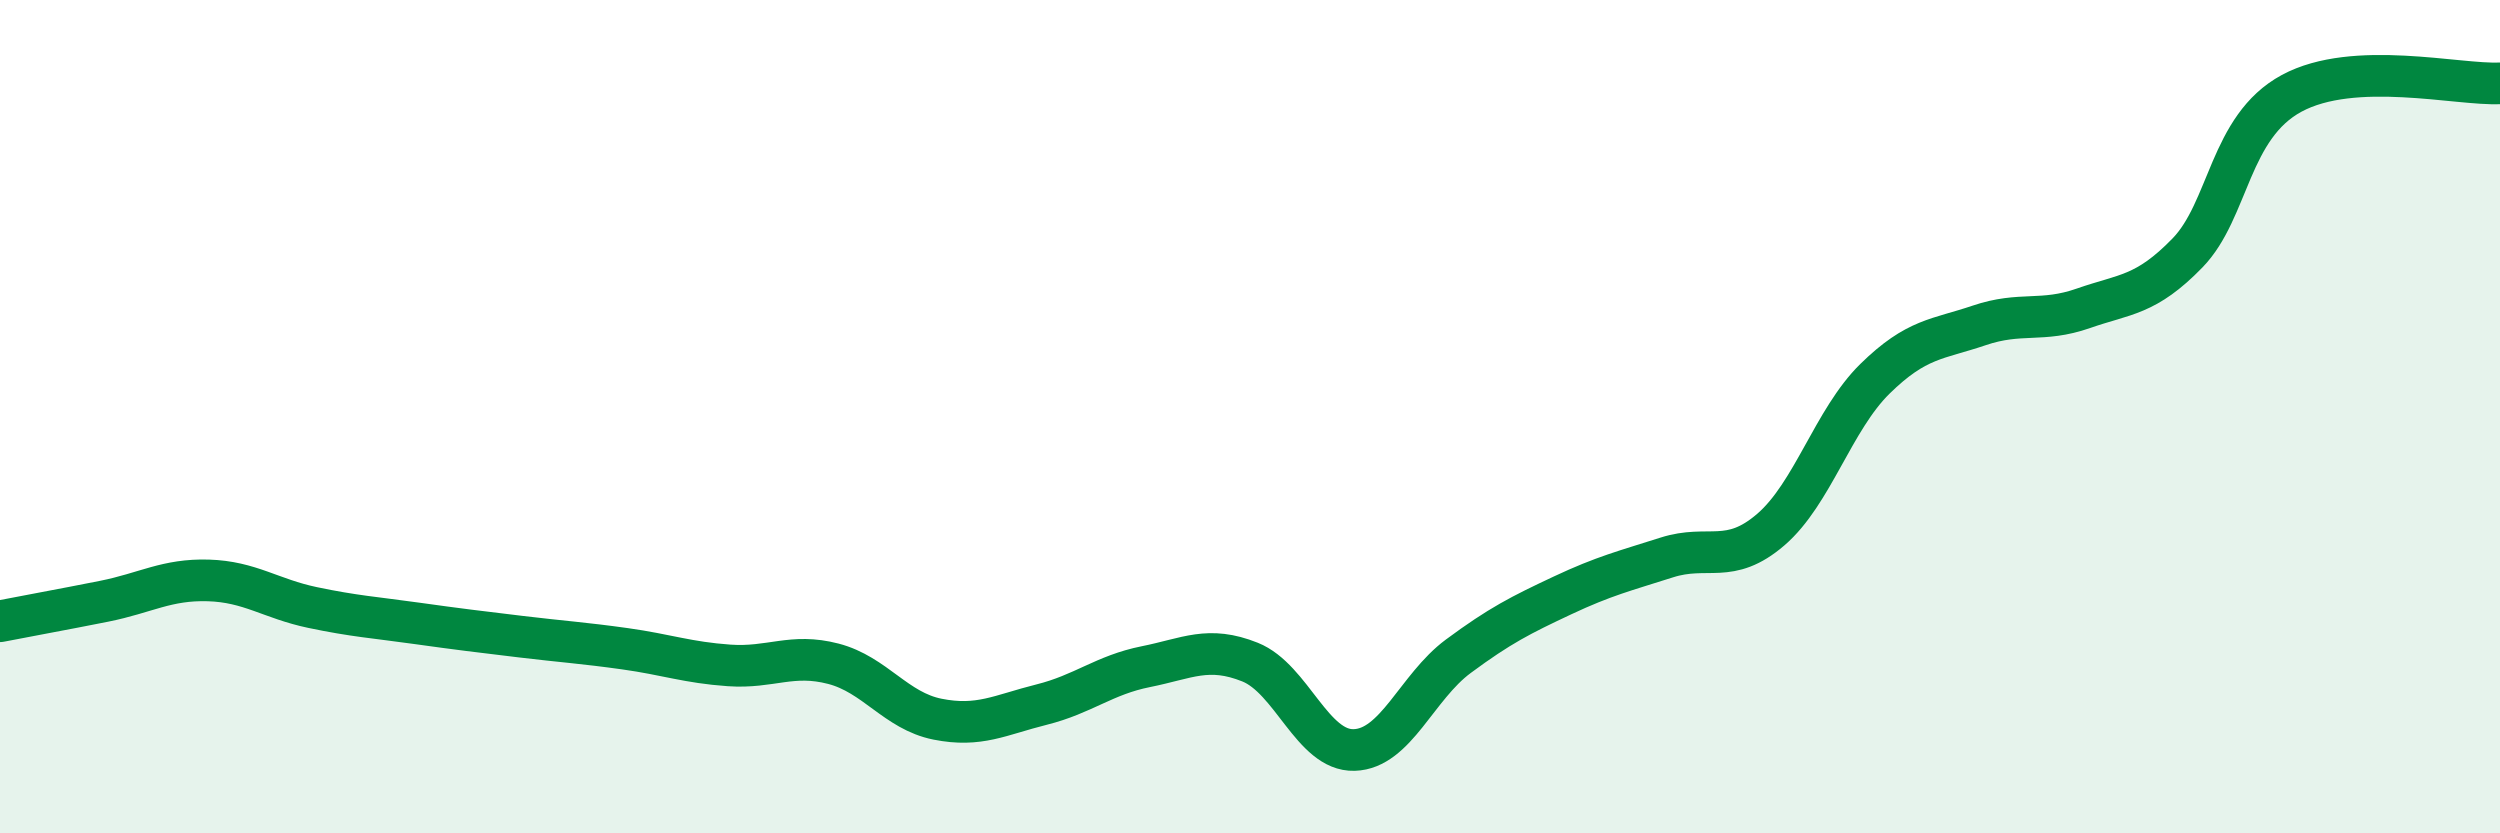
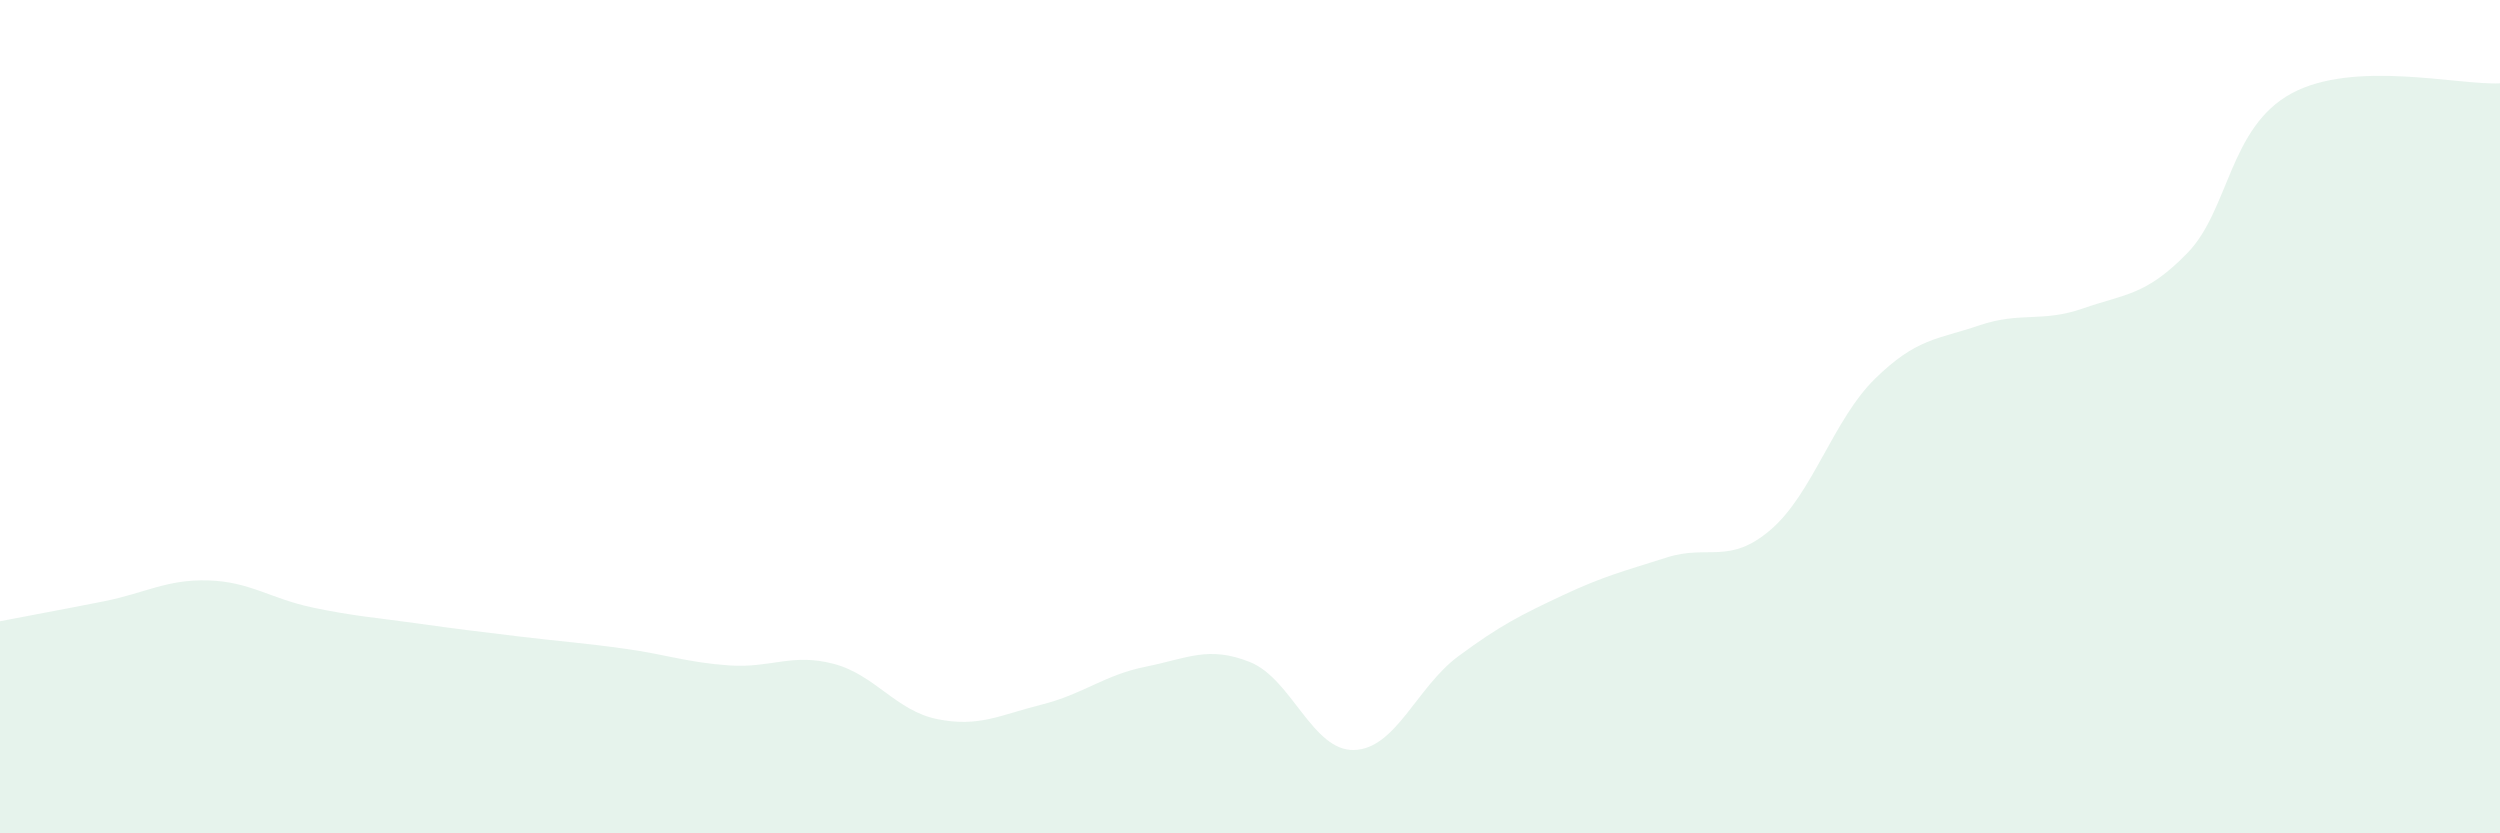
<svg xmlns="http://www.w3.org/2000/svg" width="60" height="20" viewBox="0 0 60 20">
  <path d="M 0,14.91 C 0.5,14.81 1.5,14.63 2.5,14.43 C 3.5,14.23 4,13.9 5,13.93 C 6,13.96 6.5,14.37 7.5,14.58 C 8.5,14.79 9,14.82 10,14.96 C 11,15.1 11.5,15.16 12.5,15.28 C 13.5,15.4 14,15.43 15,15.57 C 16,15.71 16.5,15.9 17.5,15.97 C 18.5,16.04 19,15.67 20,15.93 C 21,16.19 21.5,17.06 22.5,17.26 C 23.5,17.46 24,17.16 25,16.91 C 26,16.66 26.5,16.2 27.5,16 C 28.5,15.8 29,15.49 30,15.89 C 31,16.29 31.5,18.03 32.5,18 C 33.5,17.97 34,16.49 35,15.75 C 36,15.01 36.5,14.76 37.5,14.29 C 38.5,13.82 39,13.7 40,13.38 C 41,13.06 41.5,13.57 42.5,12.71 C 43.5,11.85 44,10.07 45,9.09 C 46,8.11 46.5,8.15 47.5,7.81 C 48.5,7.47 49,7.75 50,7.4 C 51,7.05 51.5,7.1 52.5,6.07 C 53.5,5.04 53.5,3.05 55,2.24 C 56.5,1.43 59,2.05 60,2L60 20L0 20Z" fill="#008740" opacity="0.1" stroke-linecap="round" stroke-linejoin="round" />
-   <path d="M 0,14.91 C 0.5,14.81 1.5,14.63 2.5,14.43 C 3.5,14.23 4,13.9 5,13.93 C 6,13.96 6.5,14.37 7.5,14.58 C 8.5,14.79 9,14.82 10,14.96 C 11,15.1 11.5,15.16 12.5,15.28 C 13.5,15.4 14,15.43 15,15.57 C 16,15.71 16.5,15.9 17.5,15.97 C 18.5,16.04 19,15.67 20,15.93 C 21,16.19 21.5,17.06 22.5,17.26 C 23.5,17.46 24,17.16 25,16.91 C 26,16.66 26.5,16.2 27.5,16 C 28.5,15.8 29,15.49 30,15.89 C 31,16.29 31.5,18.03 32.5,18 C 33.5,17.97 34,16.49 35,15.75 C 36,15.01 36.5,14.76 37.5,14.29 C 38.5,13.82 39,13.7 40,13.38 C 41,13.06 41.5,13.57 42.5,12.71 C 43.5,11.85 44,10.07 45,9.09 C 46,8.11 46.5,8.15 47.5,7.81 C 48.5,7.47 49,7.75 50,7.4 C 51,7.05 51.5,7.1 52.5,6.07 C 53.5,5.04 53.5,3.05 55,2.24 C 56.5,1.43 59,2.05 60,2" stroke="#008740" stroke-width="1" fill="none" stroke-linecap="round" stroke-linejoin="round" />
</svg>